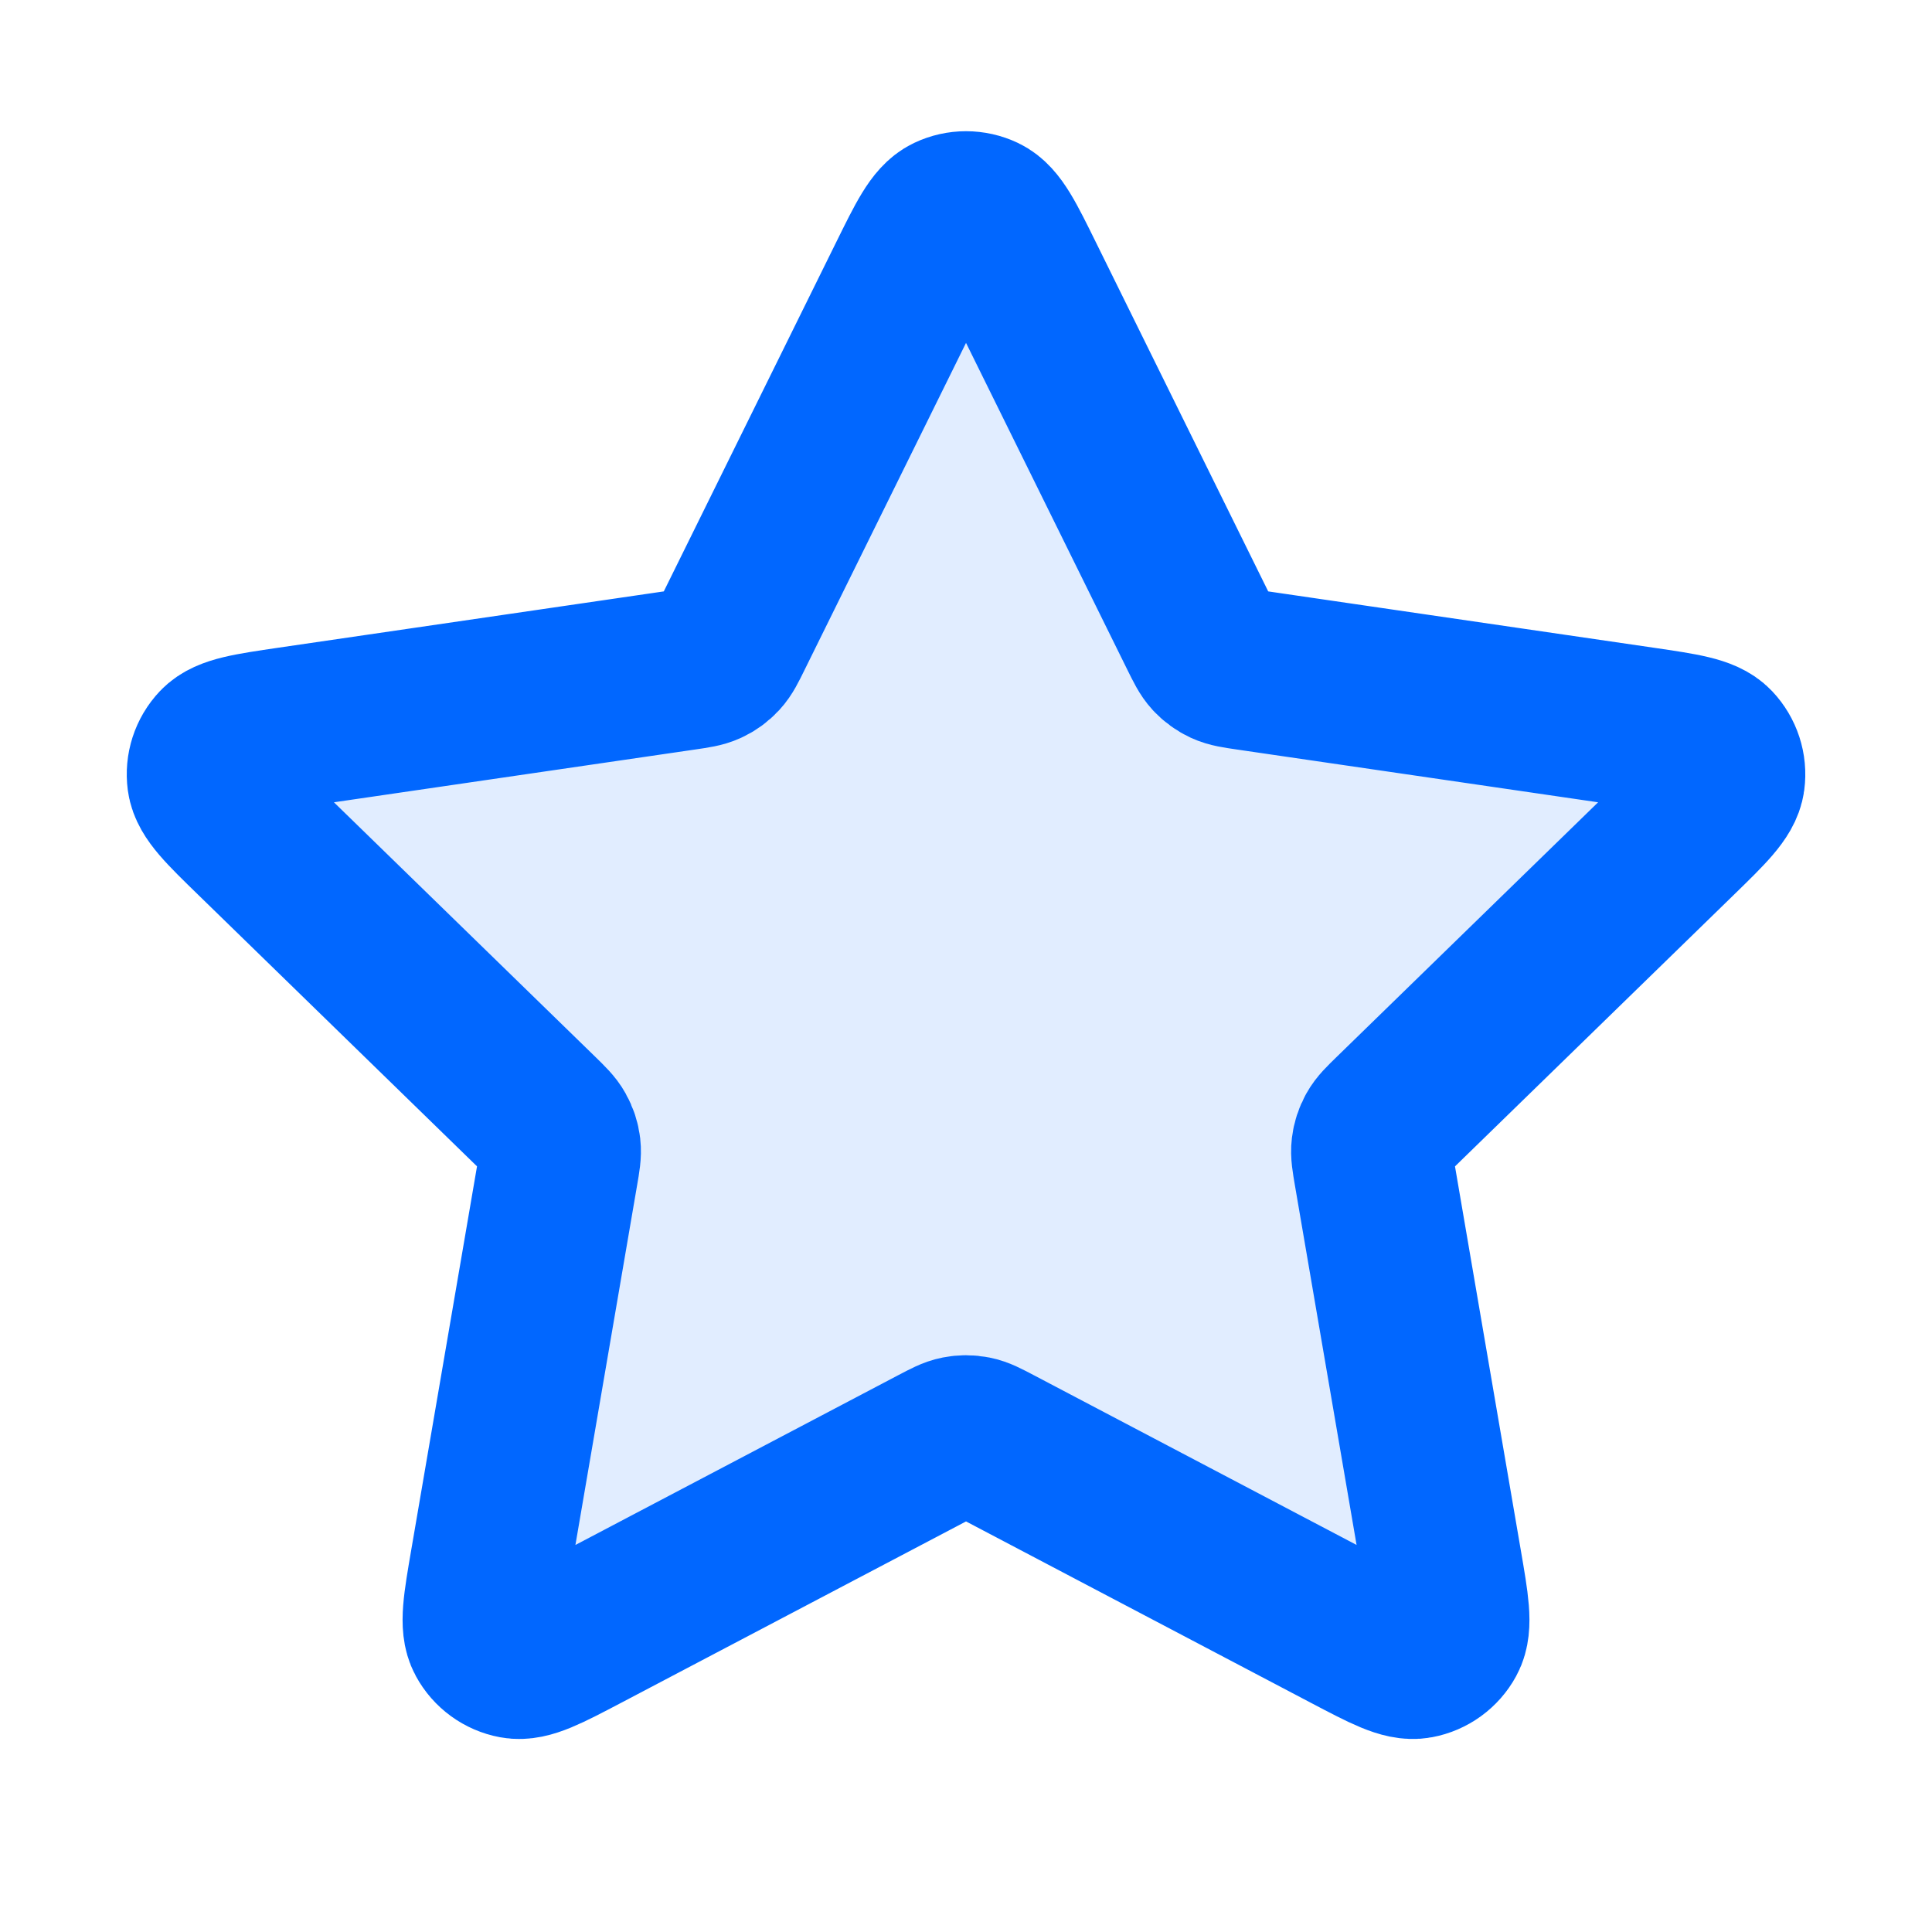
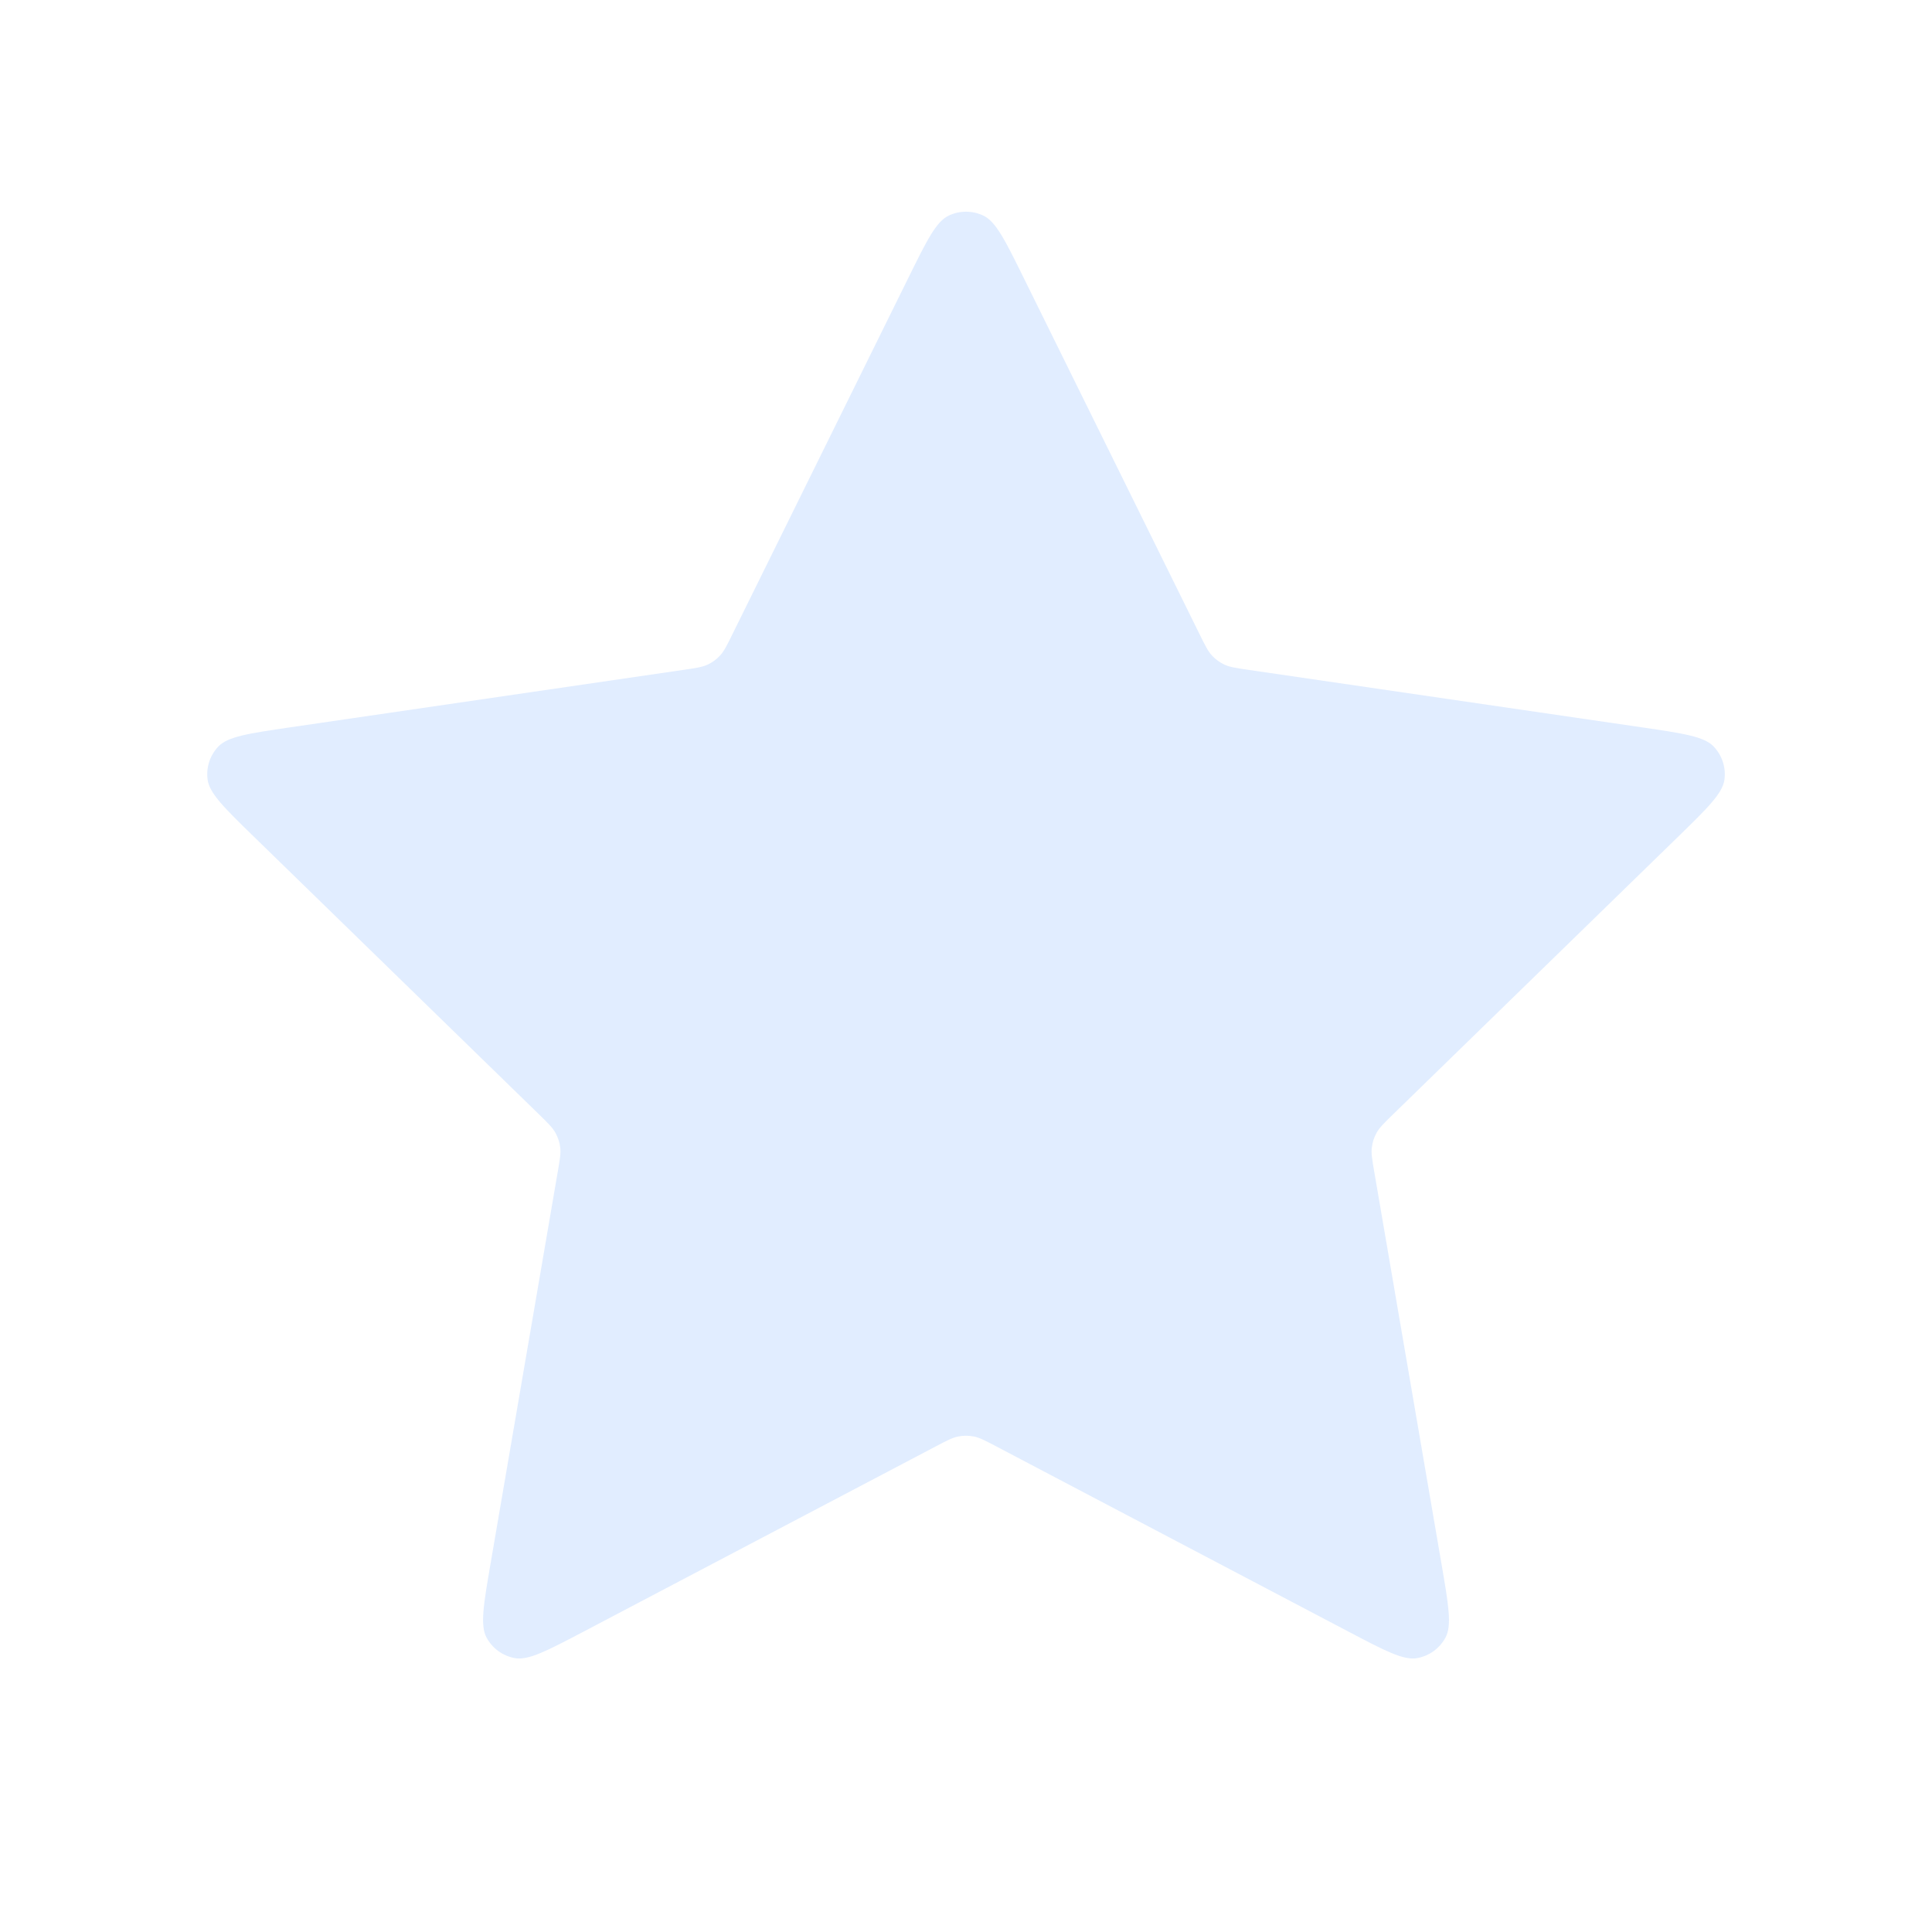
<svg xmlns="http://www.w3.org/2000/svg" width="40" height="40" viewBox="0 0 40 40" fill="none">
  <path opacity="0.12" d="M18.805 5.756C19.189 4.977 19.381 4.588 19.642 4.464C19.868 4.356 20.132 4.356 20.359 4.464C20.62 4.588 20.812 4.977 21.196 5.756L24.84 13.139C24.954 13.369 25.01 13.483 25.093 13.573C25.167 13.652 25.255 13.716 25.352 13.761C25.463 13.812 25.59 13.831 25.843 13.868L33.995 15.059C34.854 15.185 35.283 15.248 35.481 15.457C35.654 15.64 35.736 15.89 35.703 16.14C35.665 16.426 35.354 16.729 34.733 17.334L28.836 23.077C28.652 23.256 28.56 23.346 28.501 23.453C28.448 23.547 28.415 23.65 28.402 23.758C28.387 23.879 28.409 24.005 28.452 24.258L29.843 32.37C29.99 33.226 30.064 33.654 29.926 33.907C29.806 34.128 29.592 34.283 29.345 34.329C29.061 34.382 28.677 34.18 27.909 33.776L20.621 29.943C20.394 29.824 20.28 29.764 20.161 29.741C20.055 29.72 19.946 29.72 19.84 29.741C19.72 29.764 19.607 29.824 19.38 29.943L12.092 33.776C11.323 34.18 10.939 34.382 10.655 34.329C10.408 34.283 10.195 34.128 10.075 33.907C9.937 33.654 10.01 33.226 10.157 32.37L11.548 24.258C11.592 24.005 11.613 23.879 11.599 23.758C11.586 23.65 11.552 23.547 11.499 23.453C11.44 23.346 11.348 23.256 11.165 23.077L5.268 17.334C4.646 16.729 4.336 16.426 4.298 16.14C4.265 15.89 4.346 15.64 4.519 15.457C4.718 15.248 5.147 15.185 6.005 15.059L14.157 13.868C14.411 13.831 14.538 13.812 14.648 13.761C14.746 13.716 14.834 13.652 14.907 13.573C14.99 13.483 15.047 13.369 15.16 13.139L18.805 5.756Z" fill="#0167FF" />
-   <path d="M18.805 5.756C19.189 4.977 19.381 4.588 19.642 4.464C19.868 4.356 20.132 4.356 20.359 4.464C20.62 4.588 20.812 4.977 21.196 5.756L24.84 13.139C24.954 13.369 25.01 13.483 25.093 13.573C25.167 13.652 25.255 13.716 25.352 13.761C25.463 13.812 25.59 13.831 25.843 13.868L33.995 15.059C34.854 15.185 35.283 15.248 35.481 15.457C35.654 15.64 35.736 15.89 35.703 16.14C35.665 16.426 35.354 16.729 34.733 17.334L28.836 23.077C28.652 23.256 28.56 23.346 28.501 23.453C28.448 23.547 28.415 23.65 28.402 23.758C28.387 23.879 28.409 24.005 28.452 24.258L29.843 32.37C29.99 33.226 30.064 33.654 29.926 33.907C29.806 34.128 29.592 34.283 29.345 34.329C29.061 34.382 28.677 34.18 27.909 33.776L20.621 29.943C20.394 29.824 20.28 29.764 20.161 29.741C20.055 29.72 19.946 29.72 19.84 29.741C19.72 29.764 19.607 29.824 19.38 29.943L12.092 33.776C11.323 34.18 10.939 34.382 10.655 34.329C10.408 34.283 10.195 34.128 10.075 33.907C9.937 33.654 10.01 33.226 10.157 32.37L11.548 24.258C11.592 24.005 11.613 23.879 11.599 23.758C11.586 23.65 11.552 23.547 11.499 23.453C11.44 23.346 11.348 23.256 11.165 23.077L5.268 17.334C4.646 16.729 4.336 16.426 4.298 16.14C4.265 15.89 4.346 15.64 4.519 15.457C4.718 15.248 5.147 15.185 6.005 15.059L14.157 13.868C14.411 13.831 14.538 13.812 14.648 13.761C14.746 13.716 14.834 13.652 14.907 13.573C14.99 13.483 15.047 13.369 15.16 13.139L18.805 5.756Z" stroke="#0167FF" stroke-width="3.333" stroke-linecap="round" stroke-linejoin="round" />
</svg>